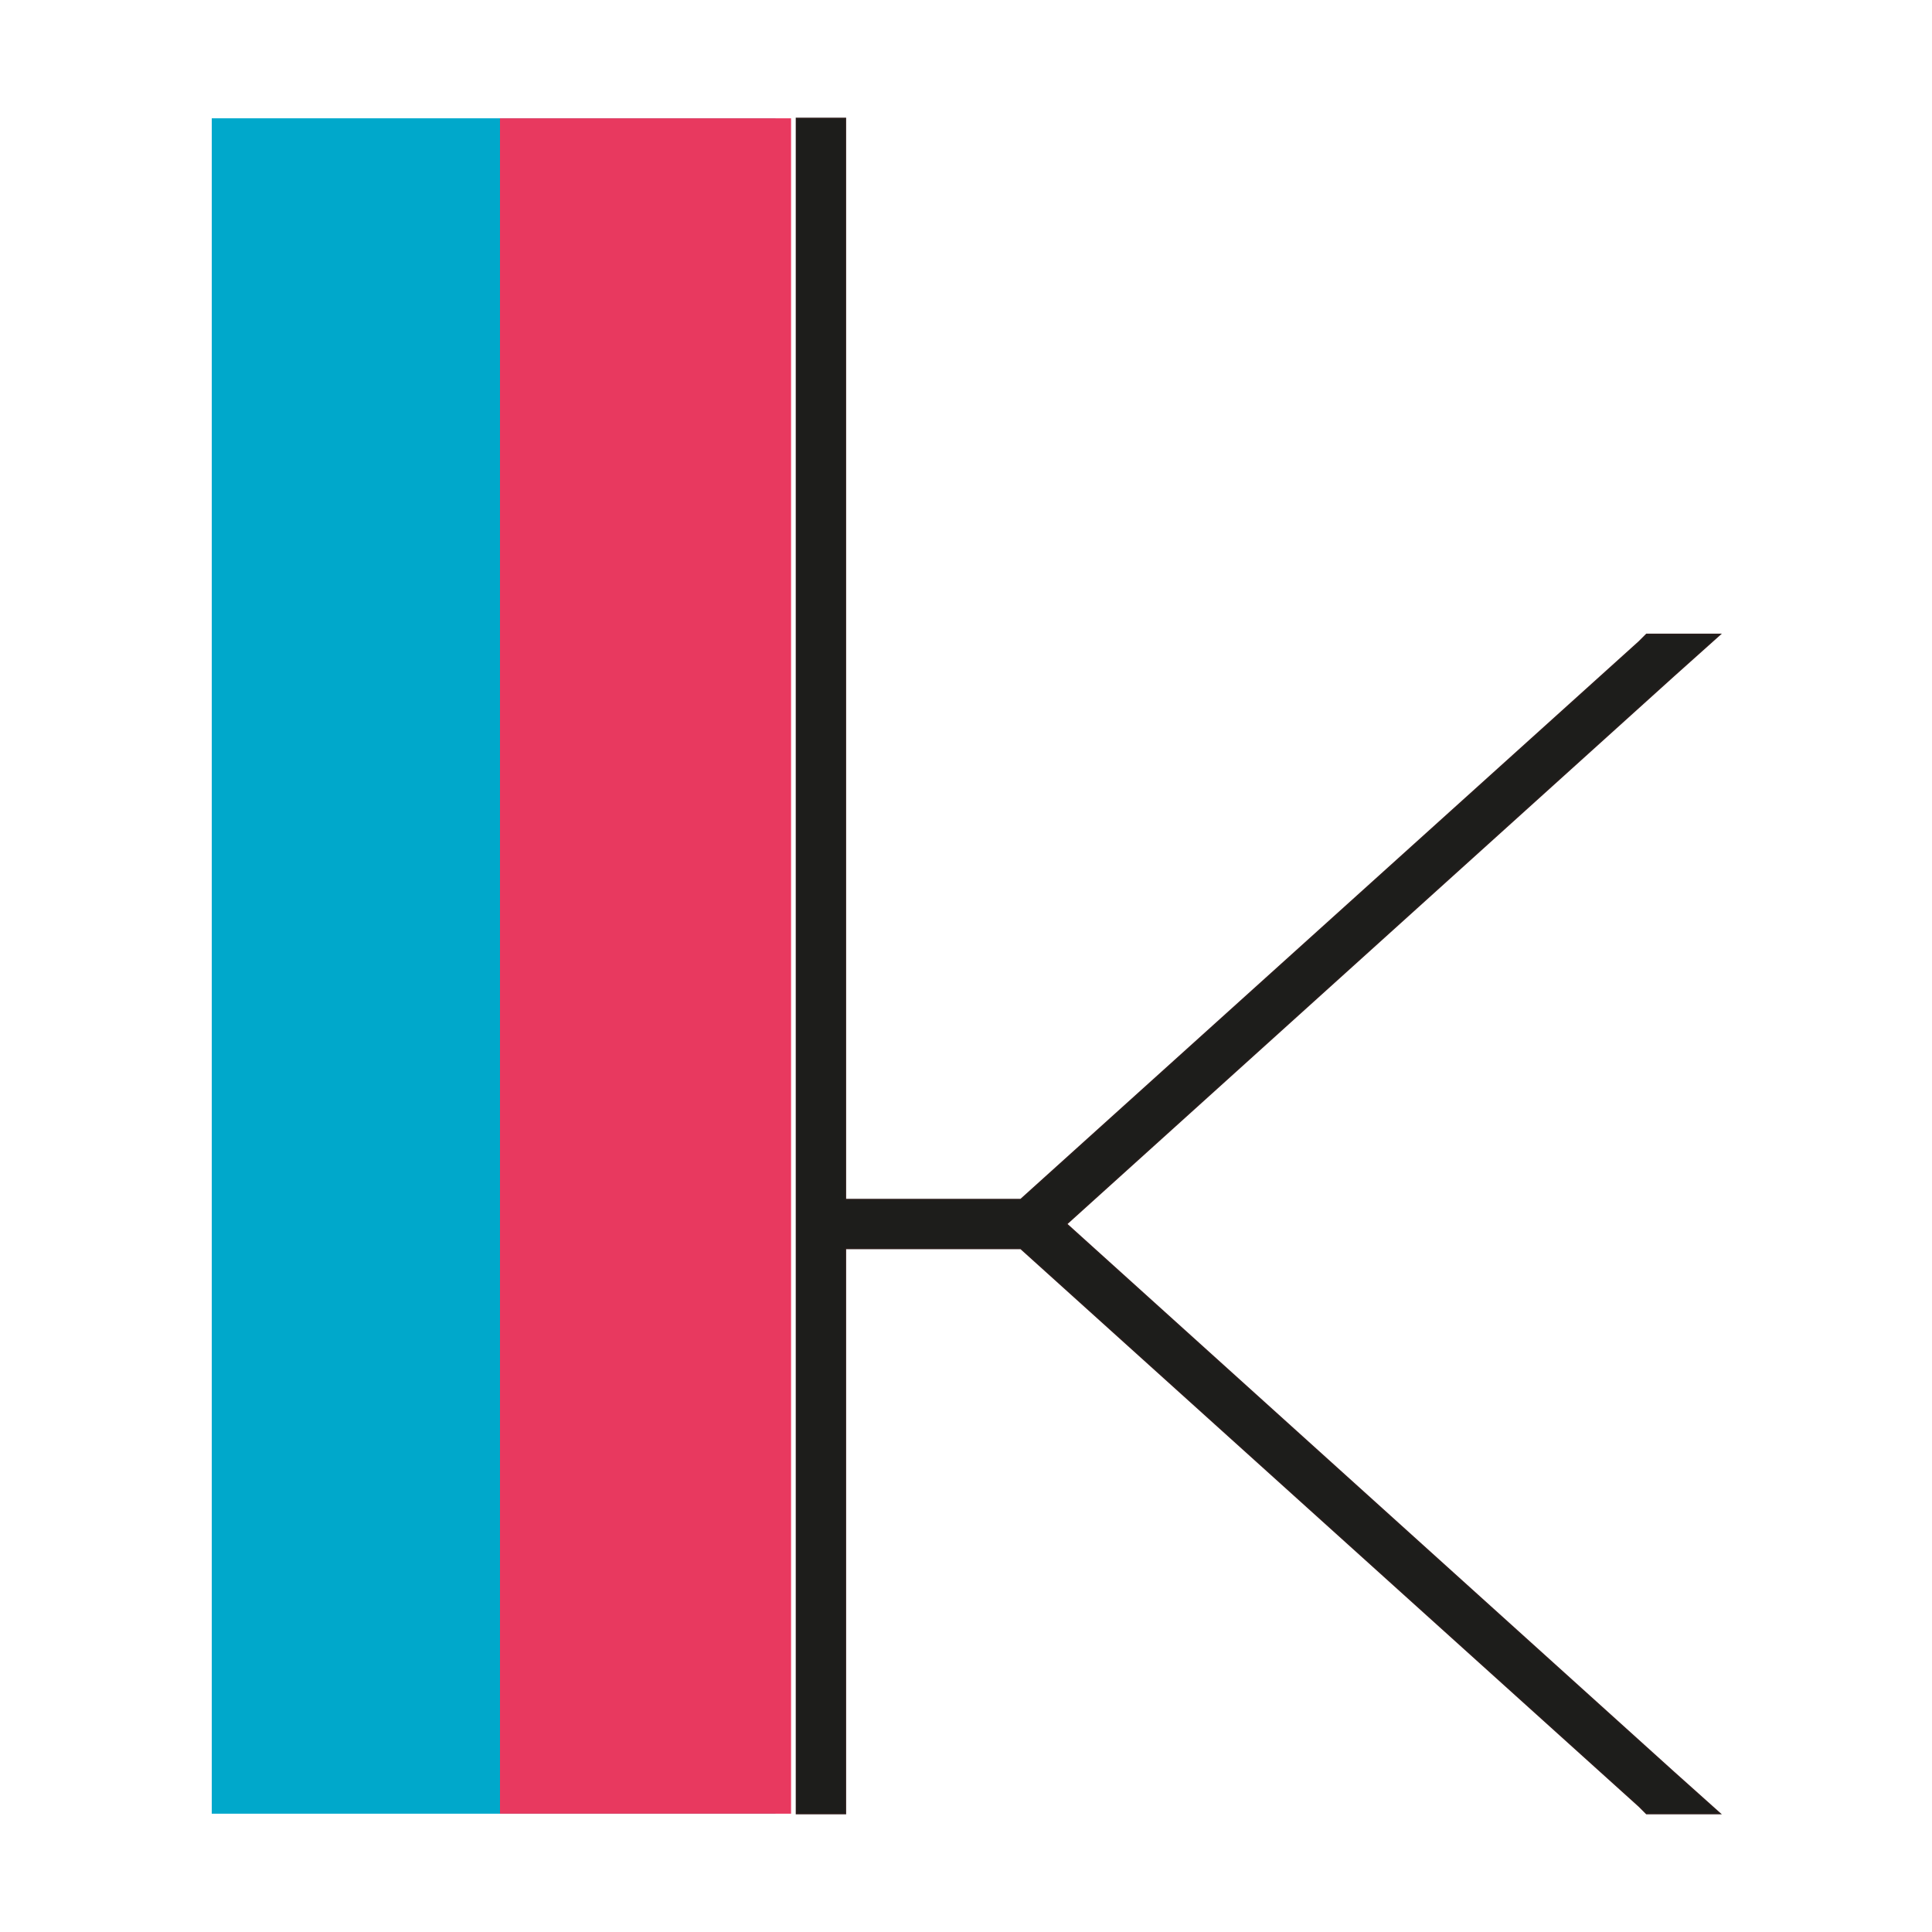
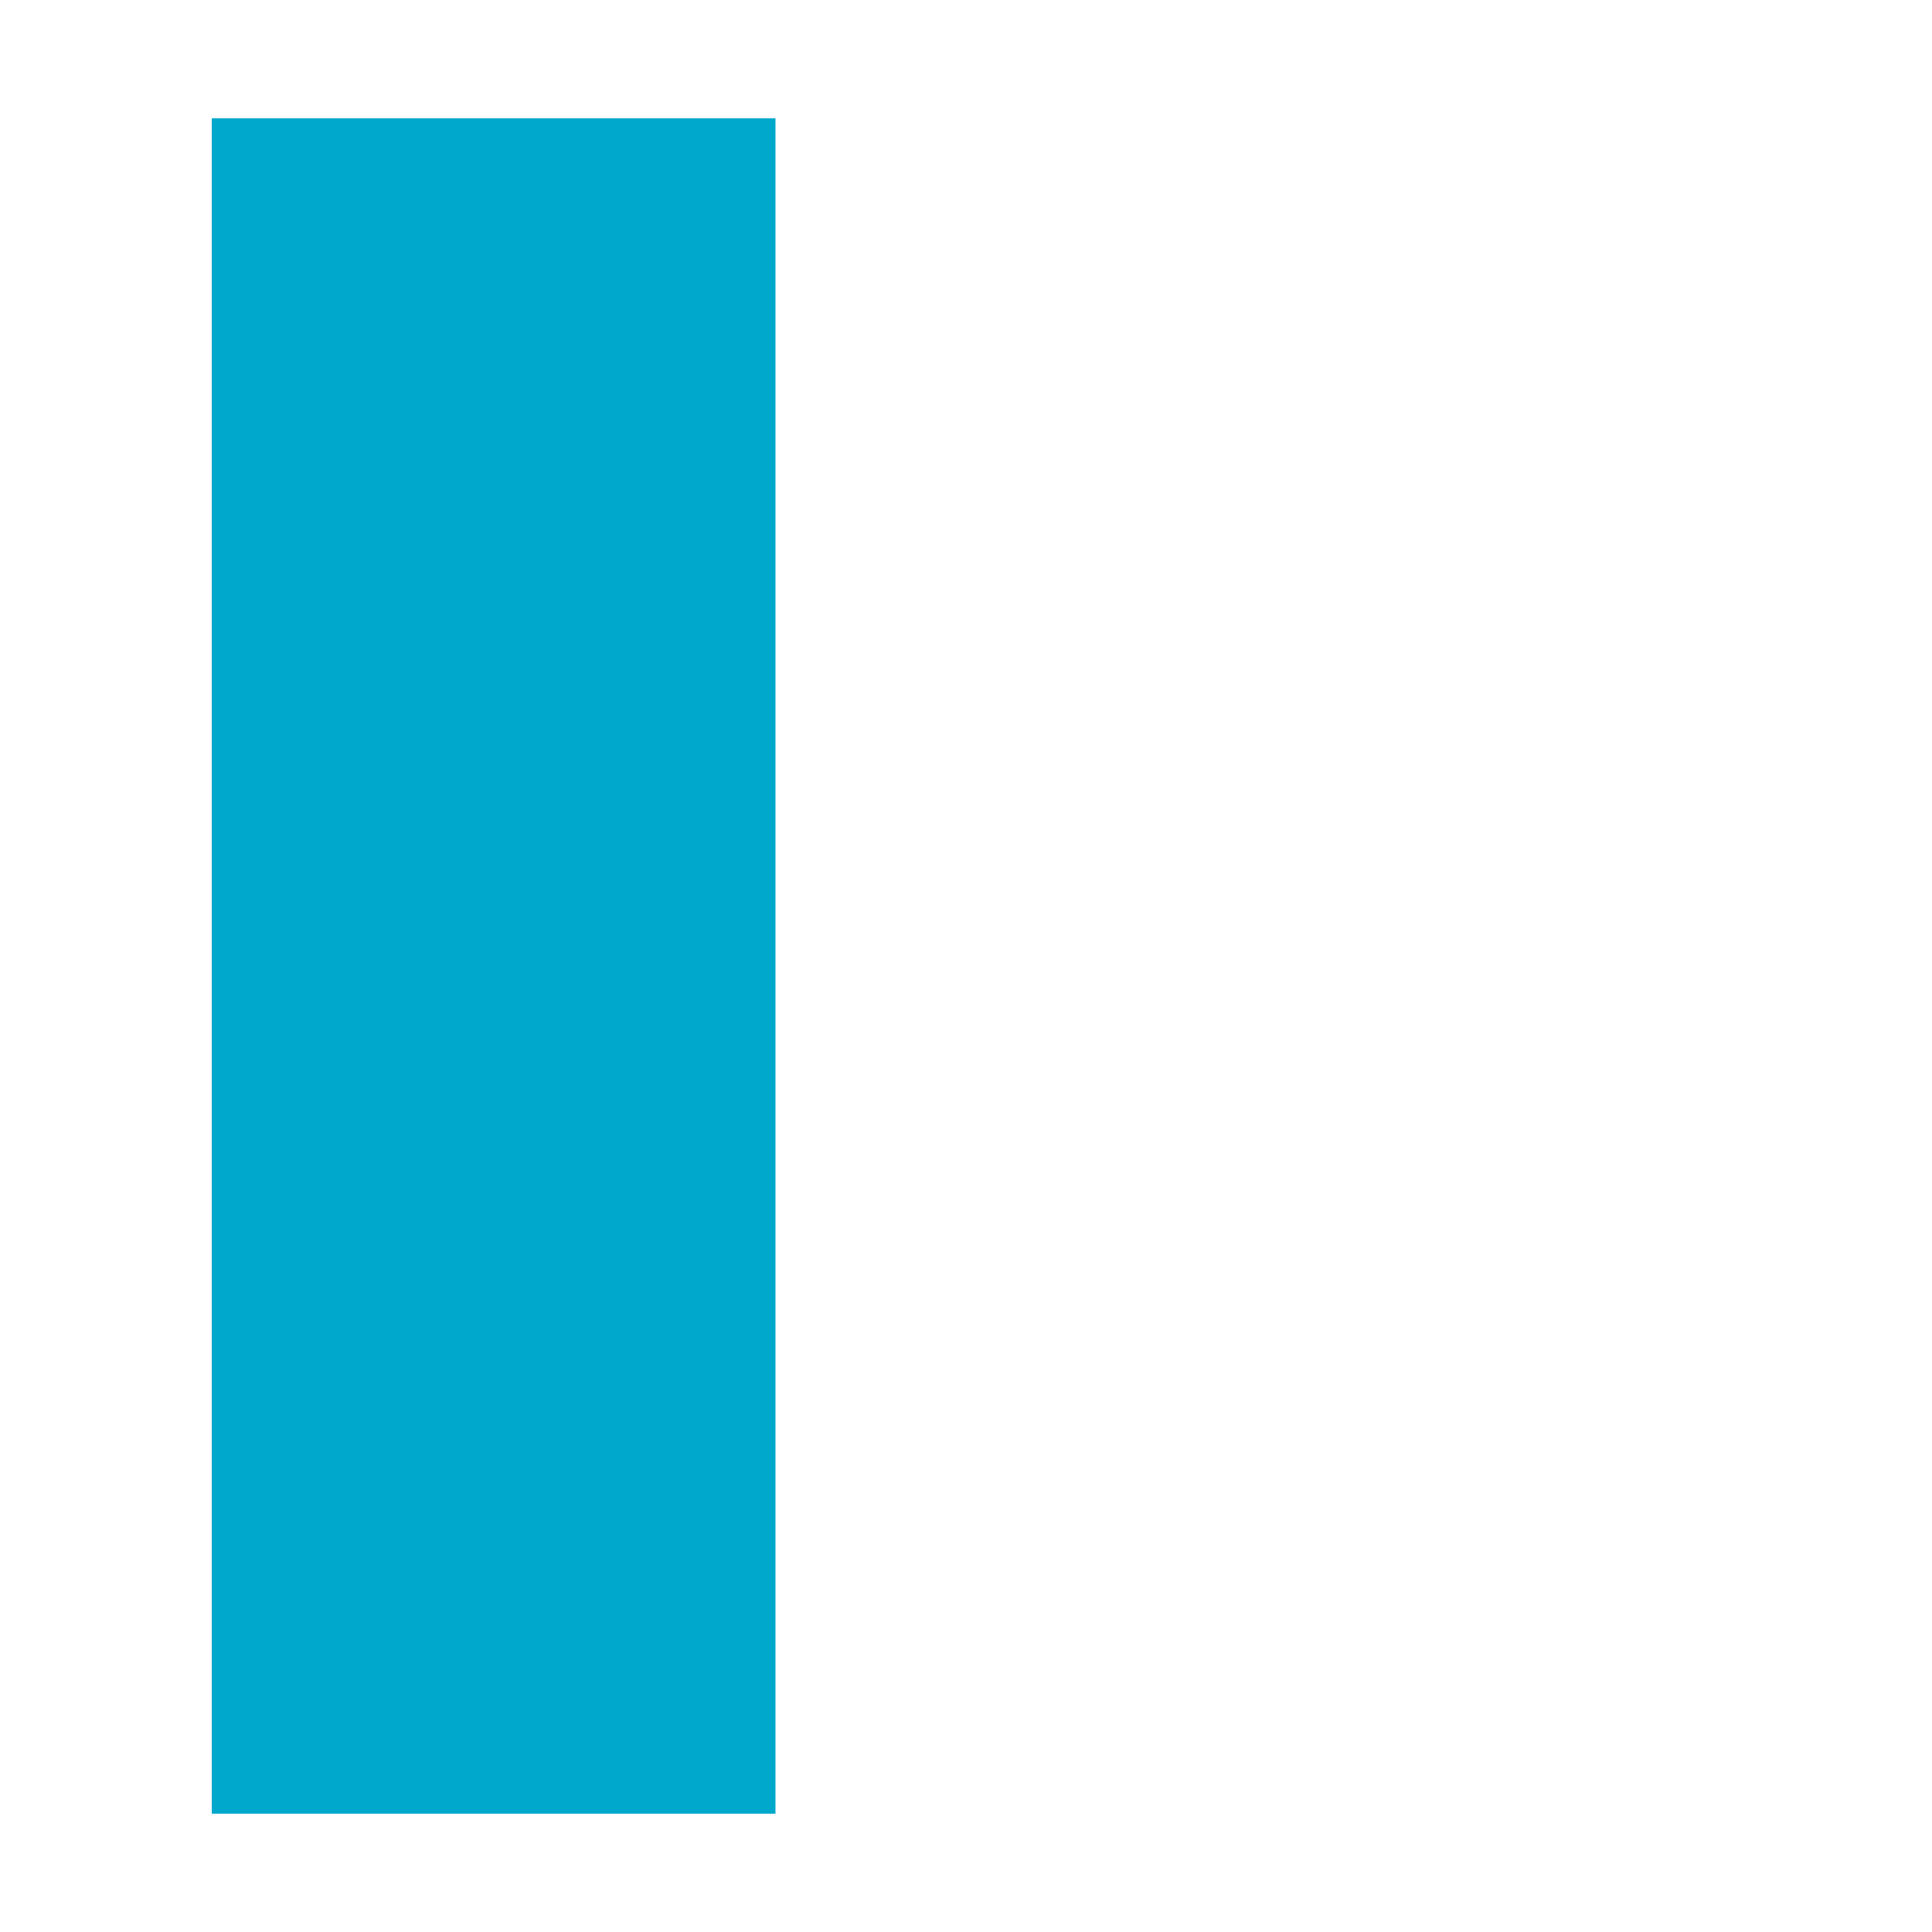
<svg xmlns="http://www.w3.org/2000/svg" id="Layer_1" data-name="Layer 1" viewBox="0 0 3061.42 3061.42">
  <defs>
    <style>
      .cls-1 {
        fill: #1d1d1b;
        stroke: #2a1d1b;
        stroke-miterlimit: 10;
        stroke-width: 2px;
      }

      .cls-2 {
        fill: #e8395f;
      }

      .cls-3 {
        fill: #00a8cb;
      }
    </style>
  </defs>
-   <path class="cls-1" d="M1617.48,1978.45h-277.7v895.5h-77.87V187.46h77.87V1900.59h277.7l979.88-883.82,11.68-11.67h116.81l-73.98,66.18-961.69,868.25,961.69,868.25,73.98,66.19h-116.81l-11.68-11.68-979.88-883.82Z" />
  <rect class="cls-3" x="335.56" y="187.46" width="893.25" height="2686.5" />
-   <rect class="cls-2" x="792.26" y="187.46" width="461.25" height="2686.5" />
</svg>